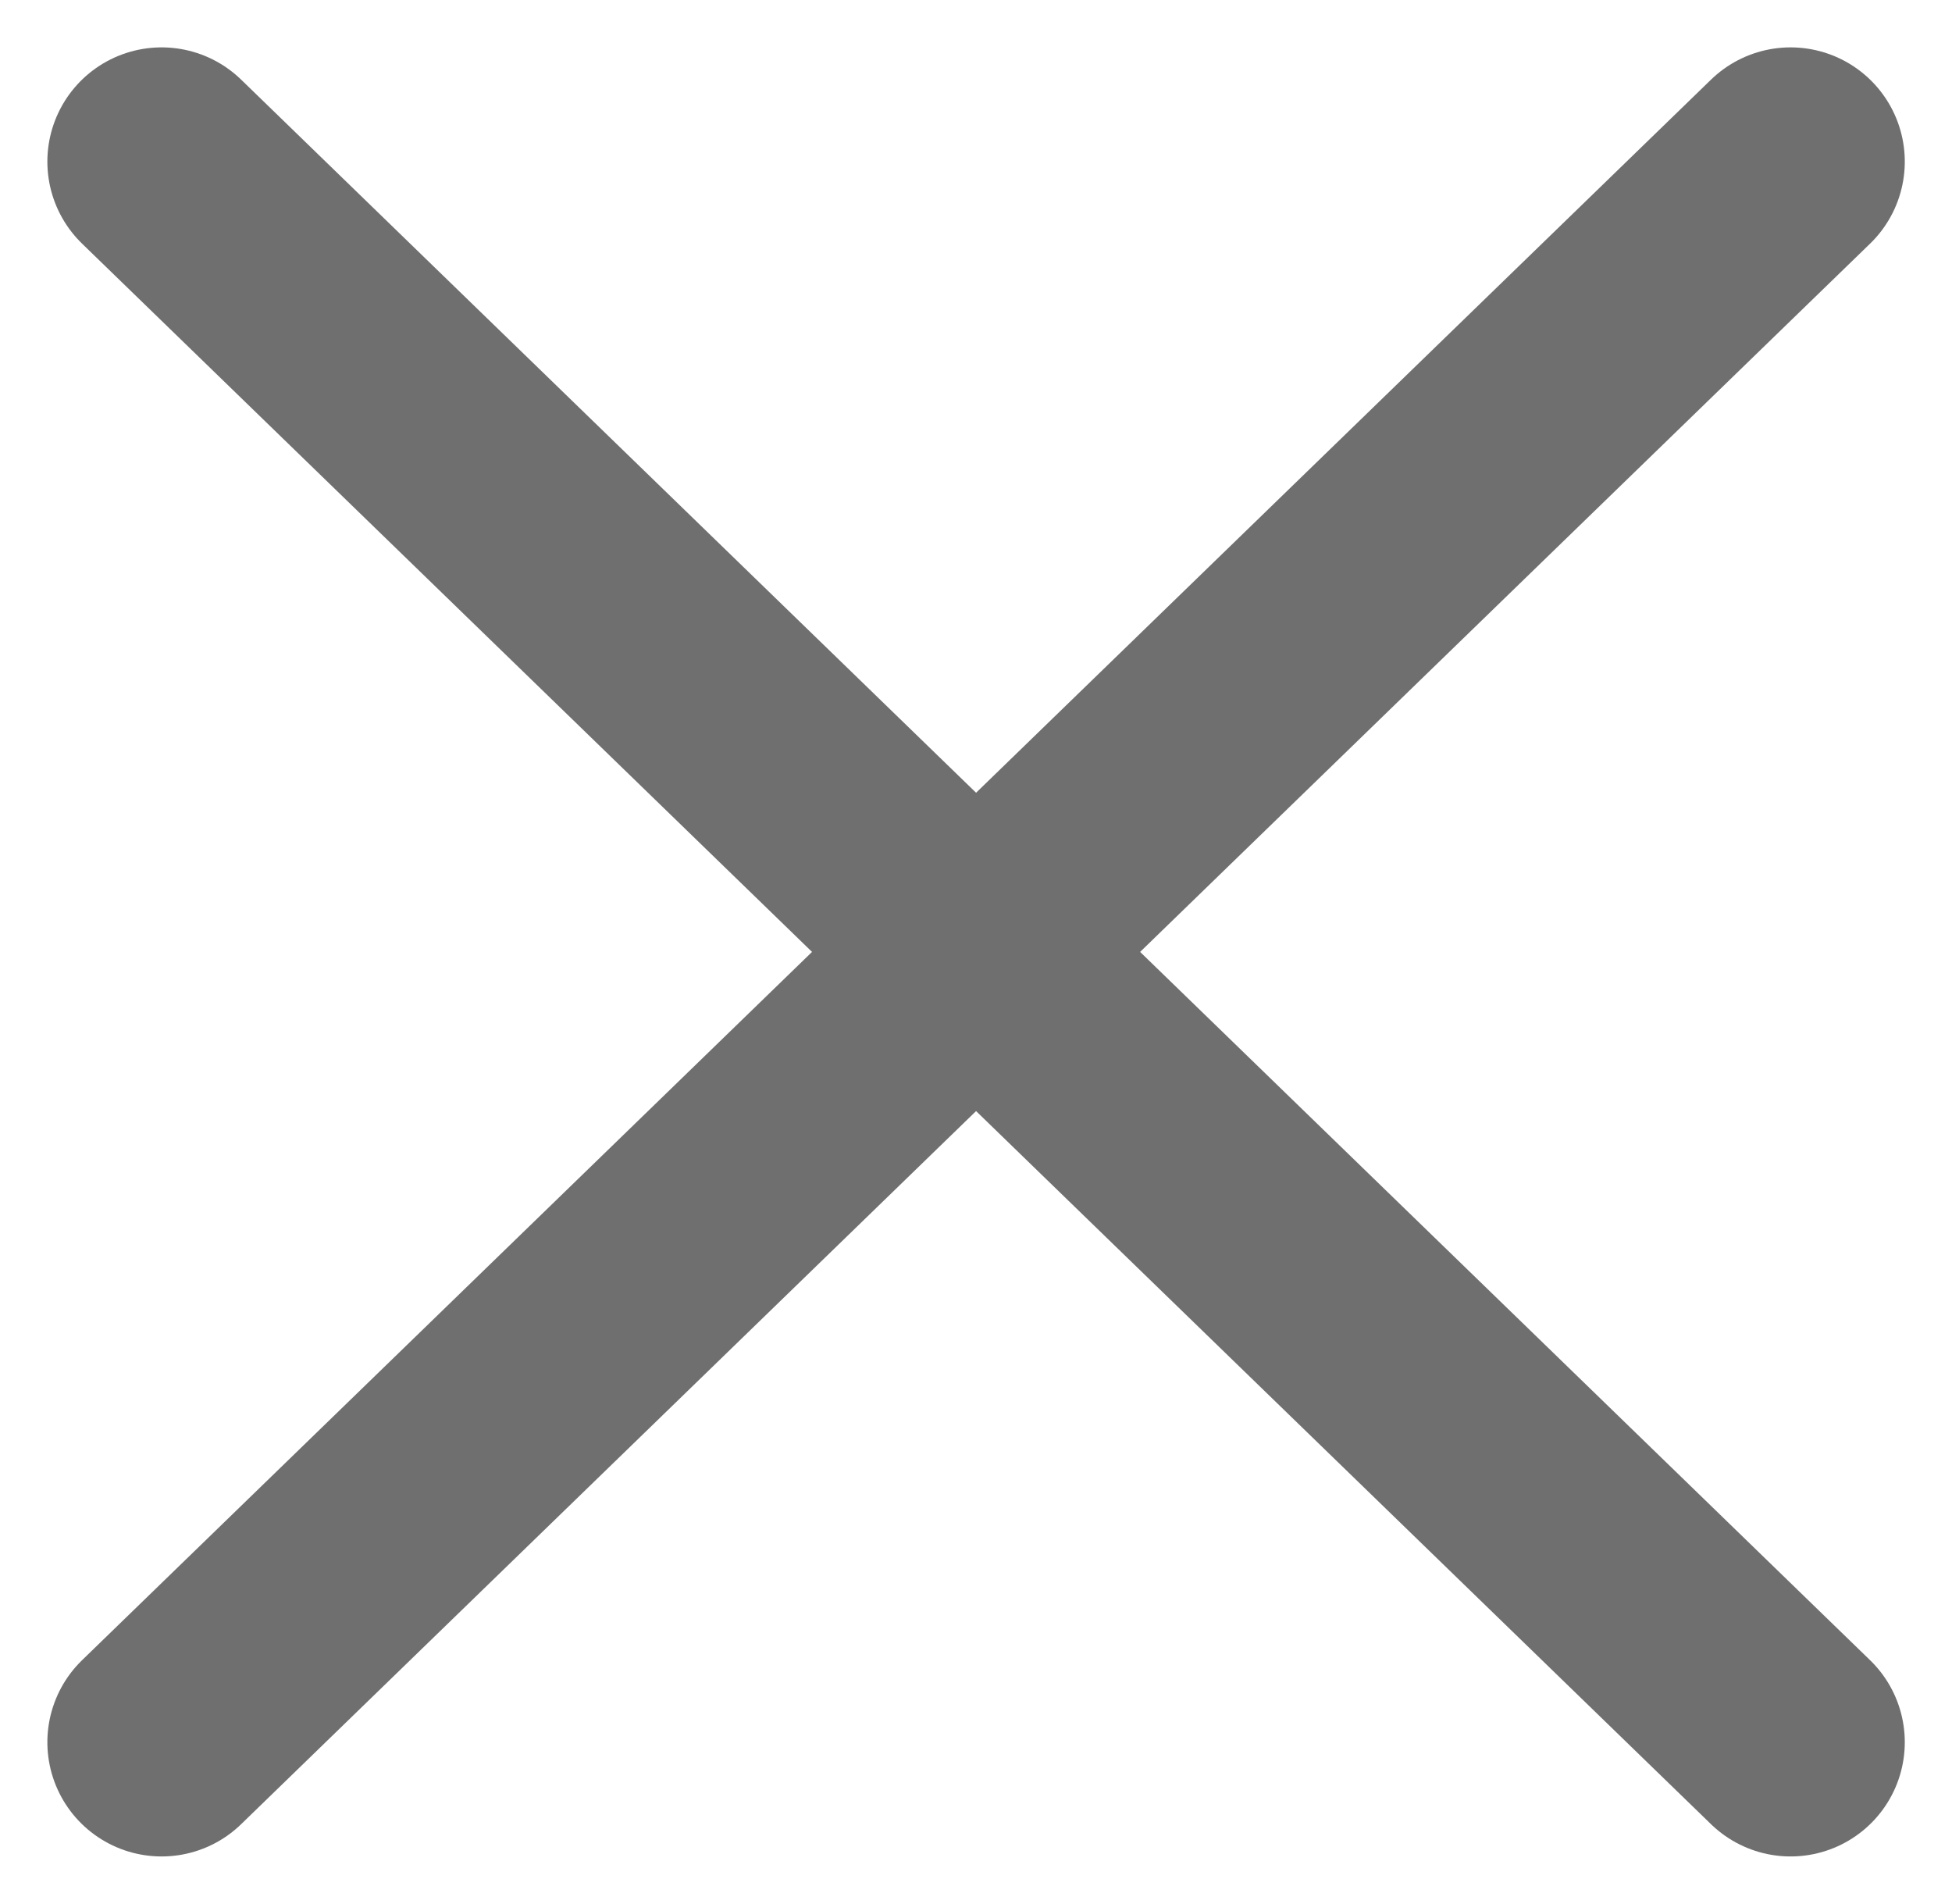
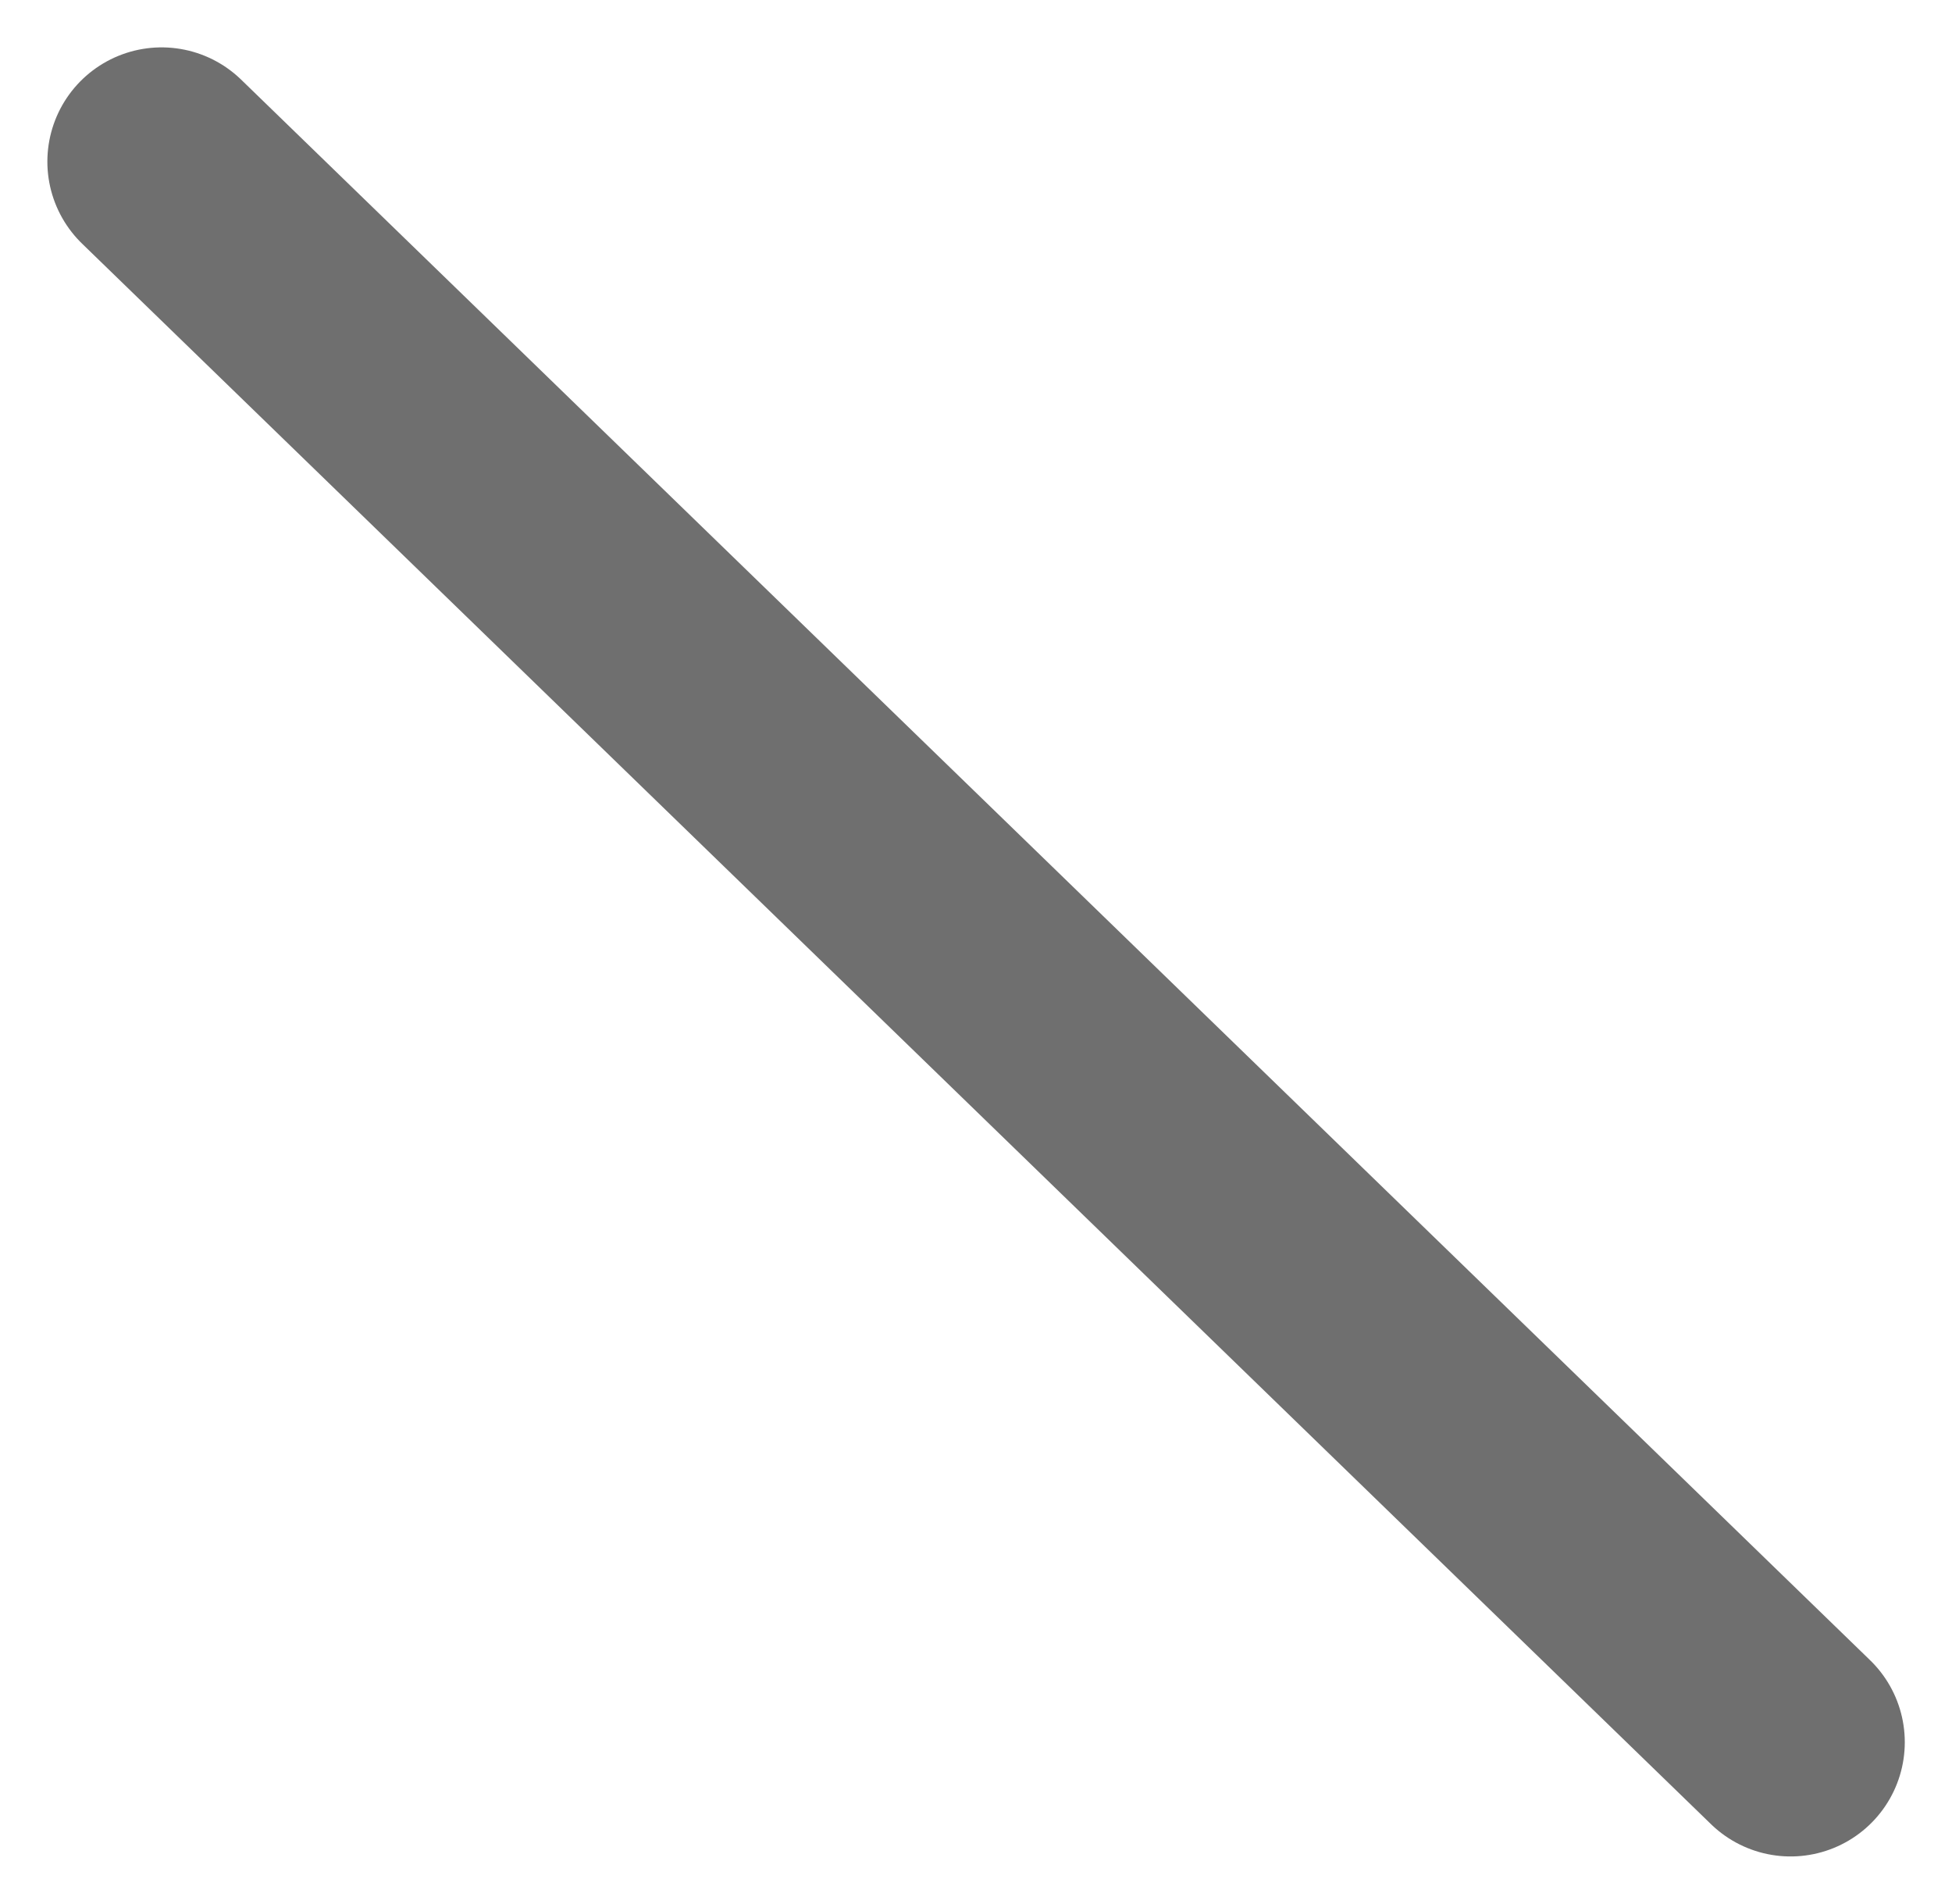
<svg xmlns="http://www.w3.org/2000/svg" width="12.817" height="12.497" viewBox="0 0 12.817 12.497">
  <g id="X" transform="translate(1.061 1.061)">
    <line id="Line_148" data-name="Line 148" x2="10.696" y2="10.376" transform="translate(0 0)" fill="none" stroke="#6f6f6f" stroke-linecap="round" stroke-width="1.5" />
-     <line id="Line_149" data-name="Line 149" x2="10.376" y2="10.696" transform="translate(10.696 0) rotate(90)" fill="none" stroke="#6f6f6f" stroke-linecap="round" stroke-width="1.5" />
  </g>
</svg>